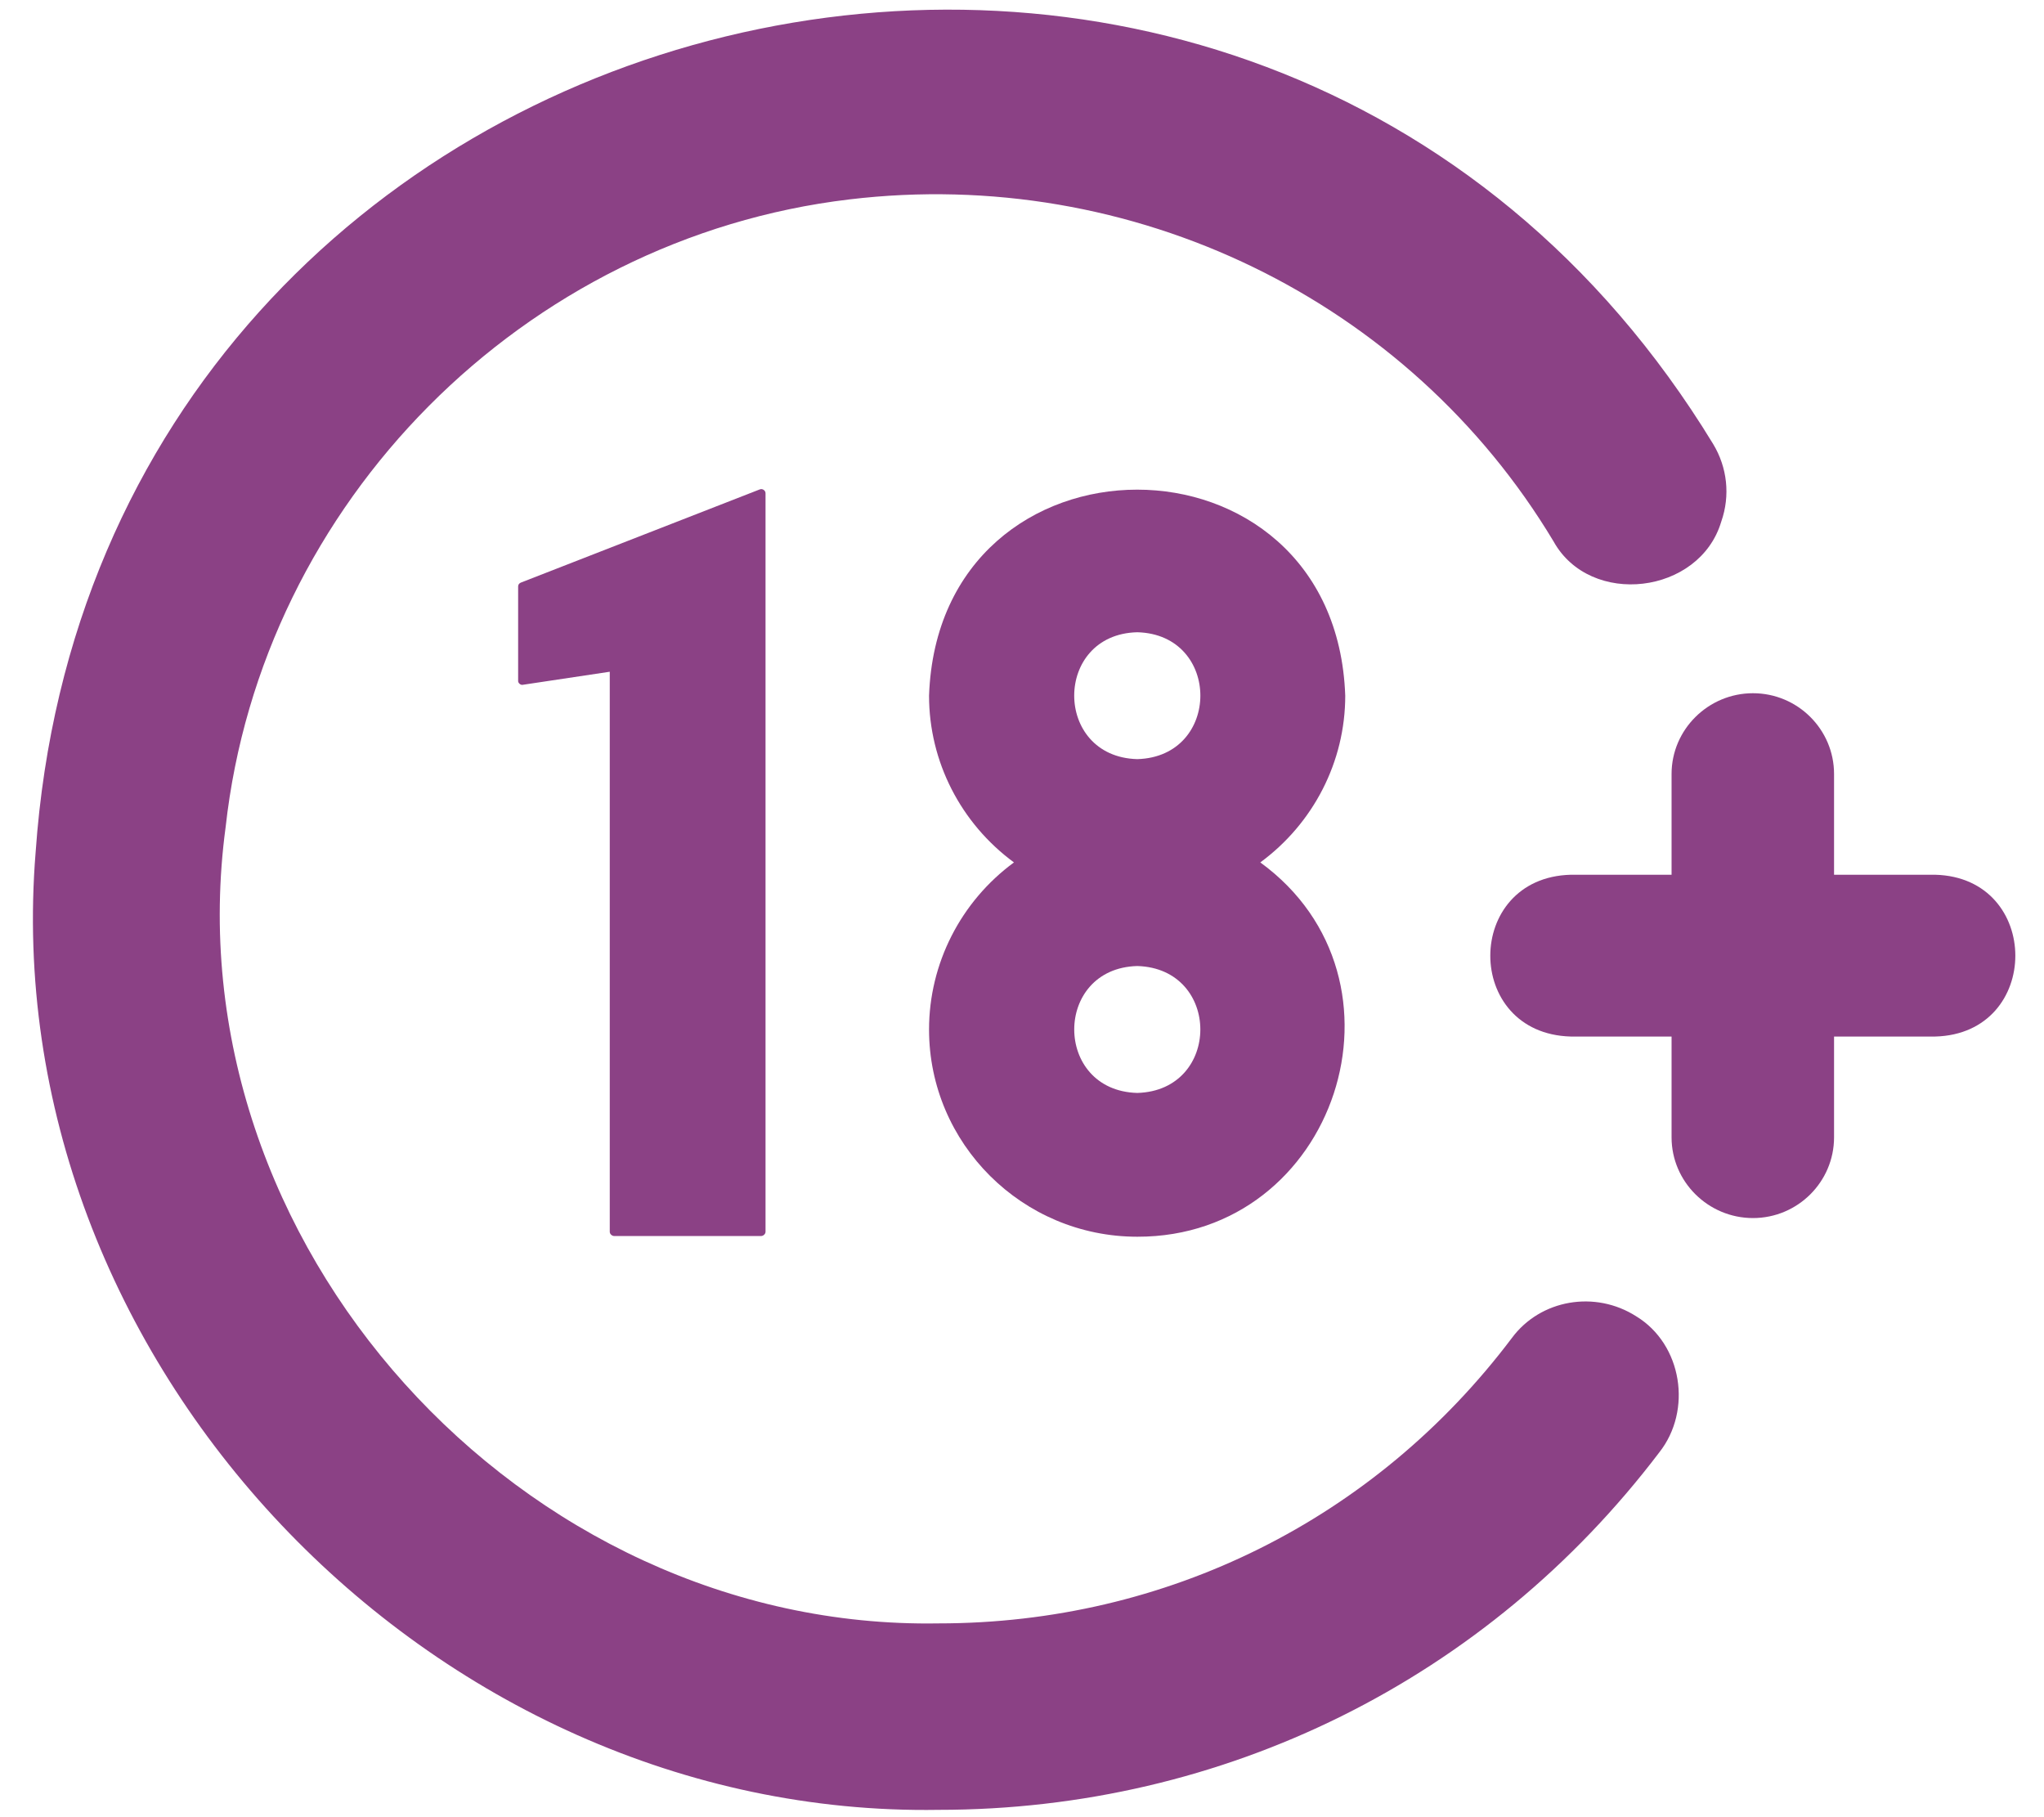
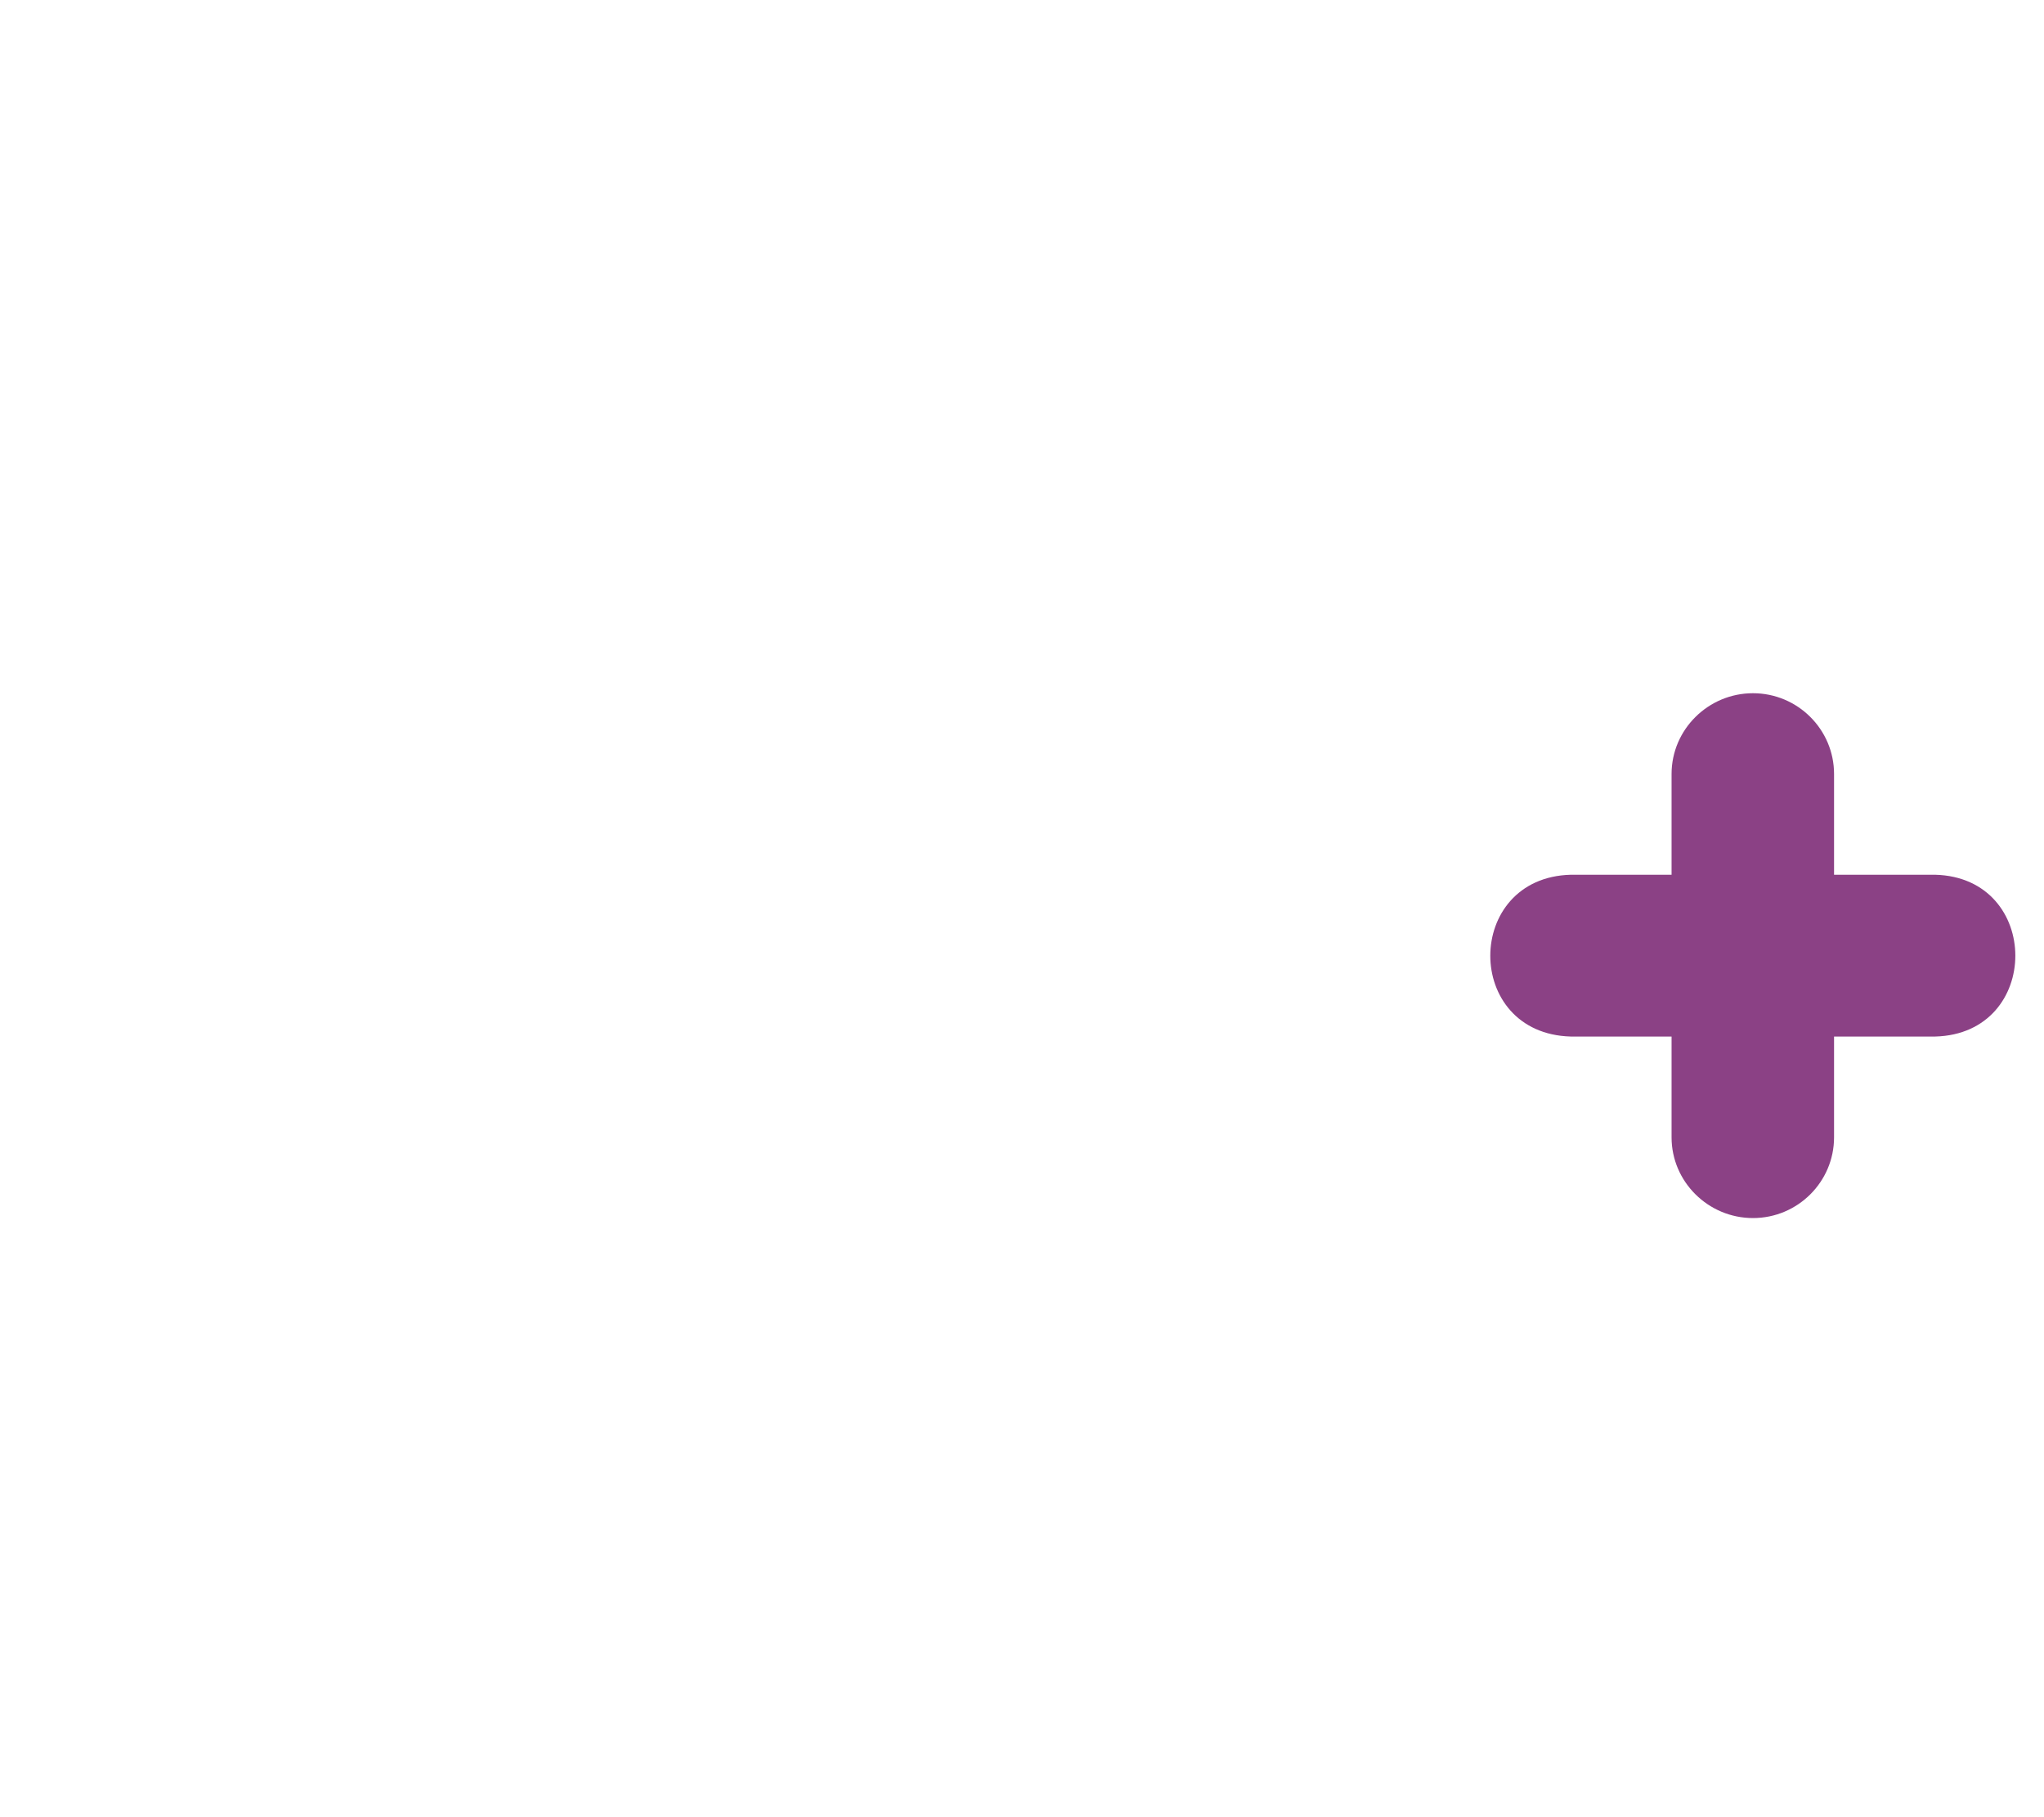
<svg xmlns="http://www.w3.org/2000/svg" width="63" height="56" viewBox="0 0 63 56" fill="none">
  <g clip-path="url(#clip0_1_292)">
-     <path d="M41.463 21.439C41.163 12.969 28.933 12.977 28.635 21.439C28.635 23.47 29.612 25.371 31.252 26.577C29.612 27.783 28.635 29.694 28.635 31.726C28.635 35.245 31.513 38.112 35.054 38.112C41.188 38.122 43.801 30.187 38.845 26.577C40.485 25.371 41.463 23.47 41.463 21.439ZM35.054 23.394C32.46 23.326 32.462 19.545 35.054 19.484C37.645 19.552 37.646 23.32 35.054 23.394ZM35.054 29.77C37.645 29.846 37.644 33.606 35.054 33.681C32.462 33.612 32.462 29.838 35.054 29.77Z" fill="#8B4185" />
-     <path d="M18.935 38.091H23.453C23.53 38.091 23.595 38.026 23.595 37.96V15.204C23.598 15.109 23.492 15.045 23.41 15.085L16.056 17.953C16.002 17.974 15.97 18.018 15.97 18.072V20.972C15.96 21.053 16.055 21.124 16.122 21.102L18.794 20.701V37.96C18.794 38.026 18.859 38.091 18.935 38.091Z" fill="#8B4185" />
-     <path d="M50.435 40.567C49.164 39.753 47.48 40.046 46.601 41.23C42.386 46.824 35.945 50.028 28.928 50.028C16.076 50.248 5.23 38.3 6.954 25.491C8.062 15.476 16.143 7.34 26.18 6.145C34.902 5.103 43.418 9.241 47.882 16.682C49.014 18.725 52.387 18.321 53.053 16.073C53.335 15.27 53.237 14.401 52.803 13.684C38.685 -9.489 2.996 -0.829 1.099 26.252C-0.178 41.912 13.266 56.026 28.928 55.774C37.726 55.774 45.829 51.755 51.141 44.76C52.166 43.465 51.849 41.431 50.435 40.567Z" fill="#8B4185" />
    <path d="M59.646 26.957H56.529V23.851C56.529 22.482 55.41 21.363 54.03 21.363C52.651 21.363 51.521 22.482 51.521 23.851V26.957H48.414C45.115 27.044 45.099 31.852 48.414 31.943C48.414 31.943 51.521 31.943 51.521 31.943V35.05C51.521 36.418 52.651 37.537 54.03 37.537C55.41 37.537 56.529 36.418 56.529 35.05V31.943H59.646C62.943 31.858 62.937 27.042 59.646 26.957Z" fill="#8B4185" />
  </g>
  <defs>
    <clipPath id="clip0_1_292">
      <rect width="61.793" height="56" fill="white" transform="translate(0.703)" />
    </clipPath>
  </defs>
</svg>